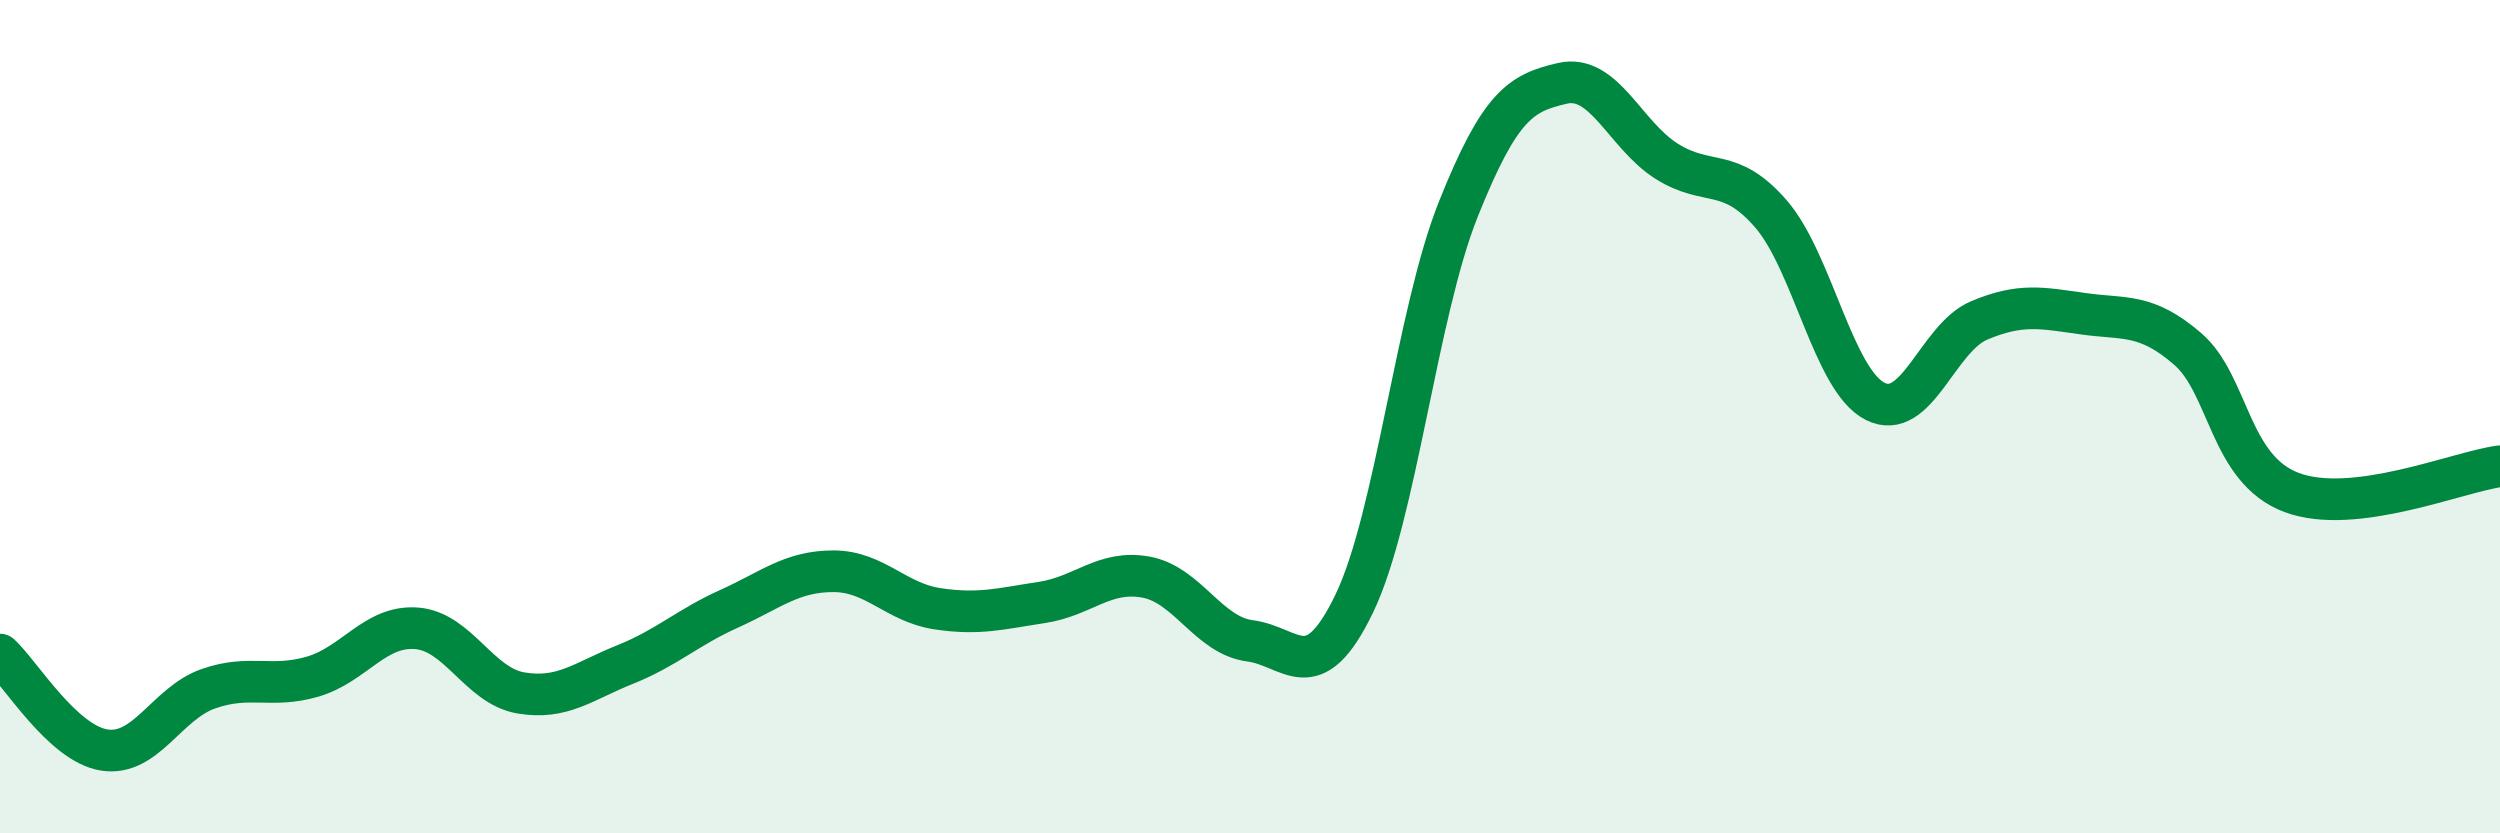
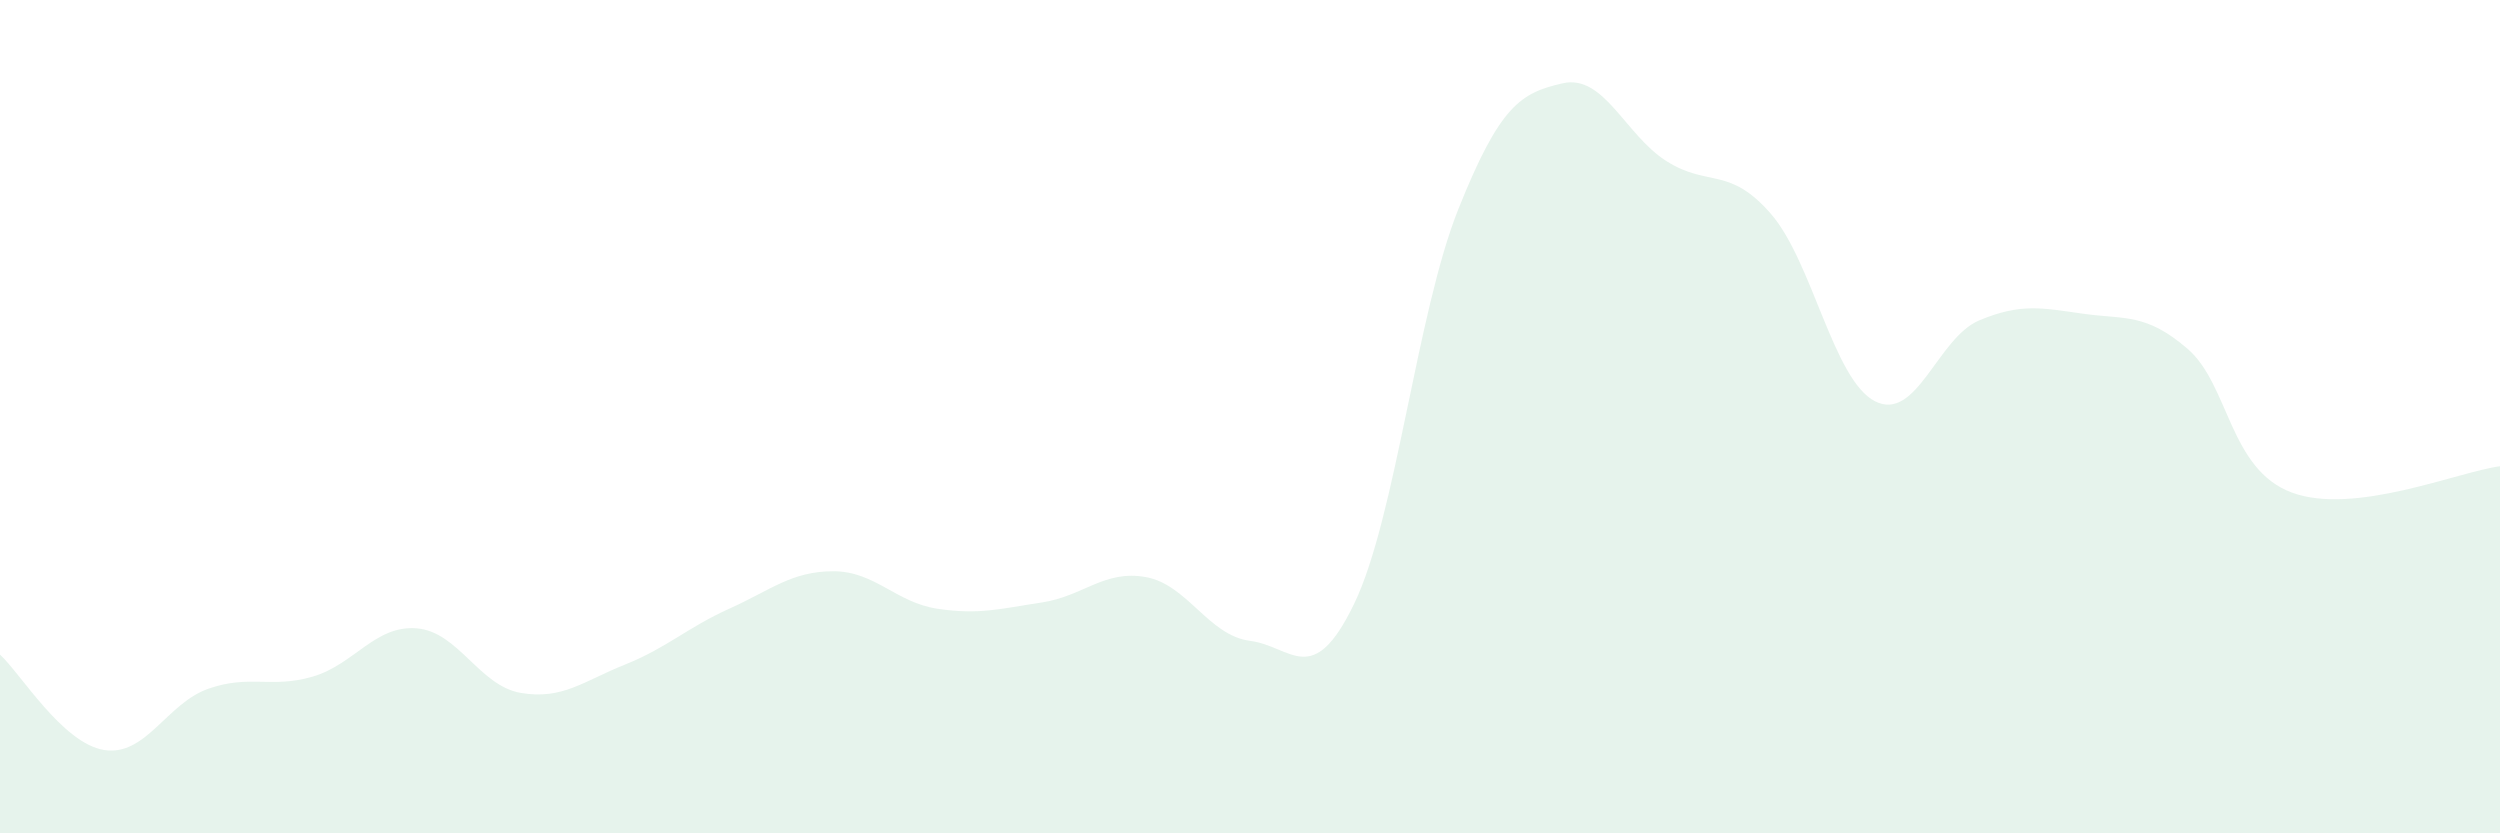
<svg xmlns="http://www.w3.org/2000/svg" width="60" height="20" viewBox="0 0 60 20">
  <path d="M 0,15.71 C 0.5,16.17 1.5,17.84 2.5,18 C 3.5,18.16 4,16.88 5,16.53 C 6,16.18 6.5,16.53 7.5,16.24 C 8.5,15.95 9,15 10,15.08 C 11,15.16 11.5,16.46 12.5,16.63 C 13.5,16.8 14,16.35 15,15.95 C 16,15.55 16.5,15.06 17.5,14.61 C 18.5,14.16 19,13.71 20,13.71 C 21,13.71 21.5,14.46 22.5,14.61 C 23.5,14.76 24,14.61 25,14.46 C 26,14.31 26.5,13.67 27.5,13.85 C 28.5,14.03 29,15.25 30,15.38 C 31,15.51 31.5,16.56 32.5,14.49 C 33.5,12.42 34,7.52 35,5.02 C 36,2.52 36.5,2.23 37.5,2 C 38.5,1.77 39,3.24 40,3.87 C 41,4.5 41.5,3.98 42.5,5.13 C 43.5,6.28 44,9.12 45,9.63 C 46,10.14 46.5,8.11 47.5,7.69 C 48.5,7.27 49,7.39 50,7.53 C 51,7.67 51.5,7.51 52.5,8.37 C 53.5,9.23 53.5,11.26 55,11.82 C 56.5,12.38 59,11.32 60,11.19L60 20L0 20Z" fill="#008740" opacity="0.1" stroke-linecap="round" stroke-linejoin="round" />
-   <path d="M 0,15.71 C 0.5,16.17 1.5,17.84 2.5,18 C 3.5,18.16 4,16.88 5,16.53 C 6,16.18 6.5,16.53 7.5,16.24 C 8.5,15.95 9,15 10,15.08 C 11,15.16 11.5,16.46 12.5,16.63 C 13.5,16.8 14,16.35 15,15.95 C 16,15.55 16.5,15.06 17.5,14.61 C 18.5,14.16 19,13.71 20,13.71 C 21,13.71 21.5,14.46 22.5,14.61 C 23.5,14.76 24,14.61 25,14.46 C 26,14.31 26.5,13.67 27.5,13.85 C 28.5,14.03 29,15.25 30,15.38 C 31,15.51 31.5,16.56 32.5,14.49 C 33.5,12.42 34,7.52 35,5.02 C 36,2.52 36.5,2.23 37.5,2 C 38.5,1.77 39,3.24 40,3.87 C 41,4.5 41.5,3.98 42.5,5.13 C 43.5,6.28 44,9.12 45,9.63 C 46,10.14 46.5,8.11 47.5,7.69 C 48.5,7.27 49,7.39 50,7.53 C 51,7.67 51.5,7.51 52.5,8.37 C 53.5,9.23 53.5,11.26 55,11.82 C 56.5,12.38 59,11.32 60,11.19" stroke="#008740" stroke-width="1" fill="none" stroke-linecap="round" stroke-linejoin="round" />
</svg>